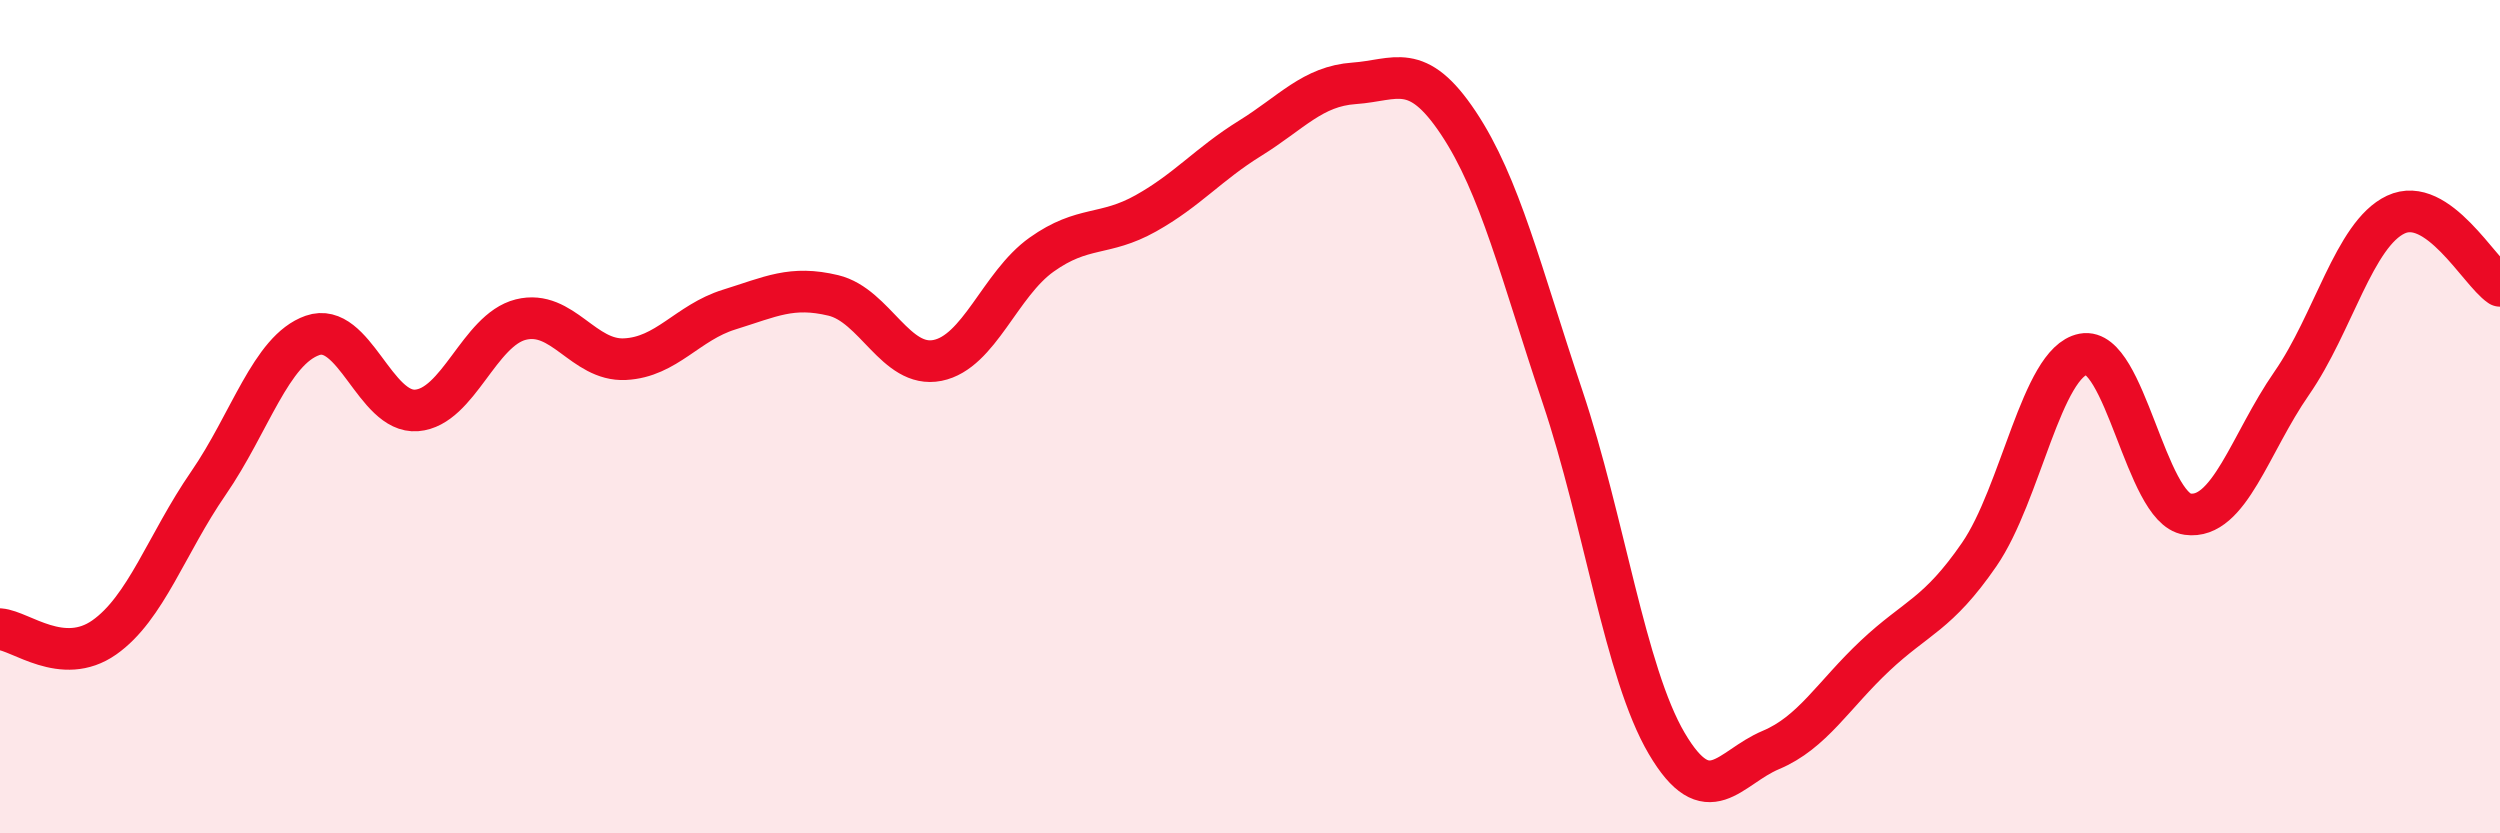
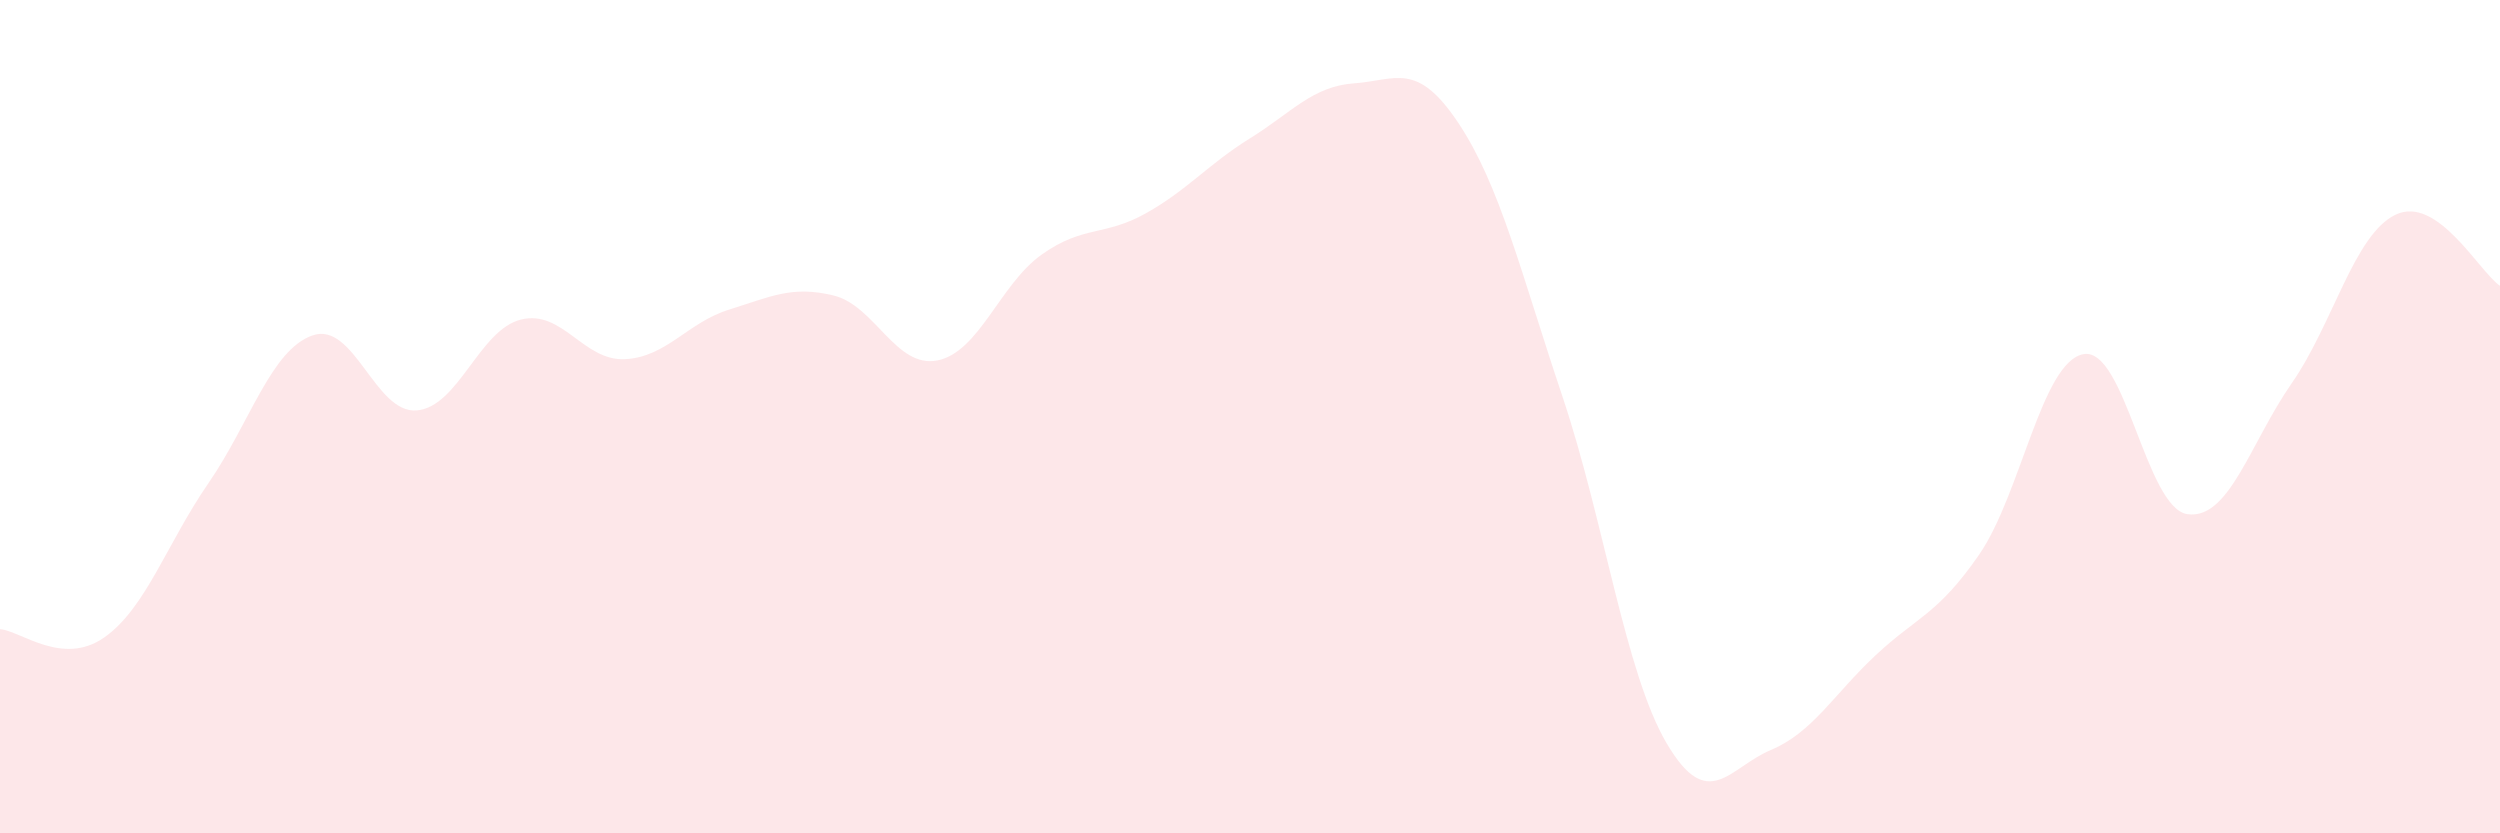
<svg xmlns="http://www.w3.org/2000/svg" width="60" height="20" viewBox="0 0 60 20">
  <path d="M 0,15.1 C 0.5,15.14 1.5,16 2.5,15.3 C 3.5,14.6 4,13.05 5,11.6 C 6,10.15 6.5,8.4 7.5,8.05 C 8.5,7.7 9,9.93 10,9.85 C 11,9.77 11.5,7.92 12.5,7.67 C 13.5,7.42 14,8.67 15,8.62 C 16,8.57 16.5,7.74 17.5,7.43 C 18.5,7.12 19,6.85 20,7.09 C 21,7.33 21.5,8.85 22.5,8.65 C 23.5,8.45 24,6.82 25,6.11 C 26,5.4 26.5,5.68 27.5,5.12 C 28.5,4.56 29,3.94 30,3.32 C 31,2.7 31.5,2.07 32.5,2 C 33.5,1.93 34,1.45 35,2.95 C 36,4.45 36.5,6.54 37.5,9.52 C 38.5,12.5 39,16.14 40,17.84 C 41,19.54 41.5,18.42 42.5,18 C 43.5,17.58 44,16.68 45,15.74 C 46,14.8 46.5,14.76 47.5,13.31 C 48.5,11.86 49,8.69 50,8.5 C 51,8.31 51.5,12.2 52.5,12.34 C 53.5,12.48 54,10.64 55,9.2 C 56,7.76 56.5,5.62 57.5,5.15 C 58.5,4.68 59.5,6.52 60,6.86L60 20L0 20Z" fill="#EB0A25" opacity="0.1" stroke-linecap="round" stroke-linejoin="round" />
-   <path d="M 0,15.1 C 0.5,15.14 1.5,16 2.5,15.3 C 3.5,14.6 4,13.05 5,11.6 C 6,10.15 6.5,8.4 7.5,8.05 C 8.5,7.7 9,9.93 10,9.85 C 11,9.77 11.5,7.92 12.5,7.67 C 13.5,7.42 14,8.67 15,8.62 C 16,8.57 16.5,7.74 17.5,7.43 C 18.5,7.12 19,6.85 20,7.09 C 21,7.33 21.5,8.85 22.5,8.65 C 23.5,8.45 24,6.82 25,6.11 C 26,5.4 26.5,5.68 27.5,5.12 C 28.5,4.56 29,3.94 30,3.32 C 31,2.7 31.5,2.07 32.5,2 C 33.5,1.93 34,1.45 35,2.95 C 36,4.45 36.5,6.54 37.5,9.52 C 38.5,12.5 39,16.14 40,17.84 C 41,19.54 41.5,18.42 42.5,18 C 43.5,17.58 44,16.68 45,15.74 C 46,14.8 46.5,14.76 47.5,13.31 C 48.5,11.86 49,8.69 50,8.5 C 51,8.31 51.5,12.2 52.5,12.34 C 53.5,12.48 54,10.64 55,9.2 C 56,7.76 56.5,5.62 57.5,5.15 C 58.5,4.68 59.5,6.52 60,6.86" stroke="#EB0A25" stroke-width="1" fill="none" stroke-linecap="round" stroke-linejoin="round" />
</svg>